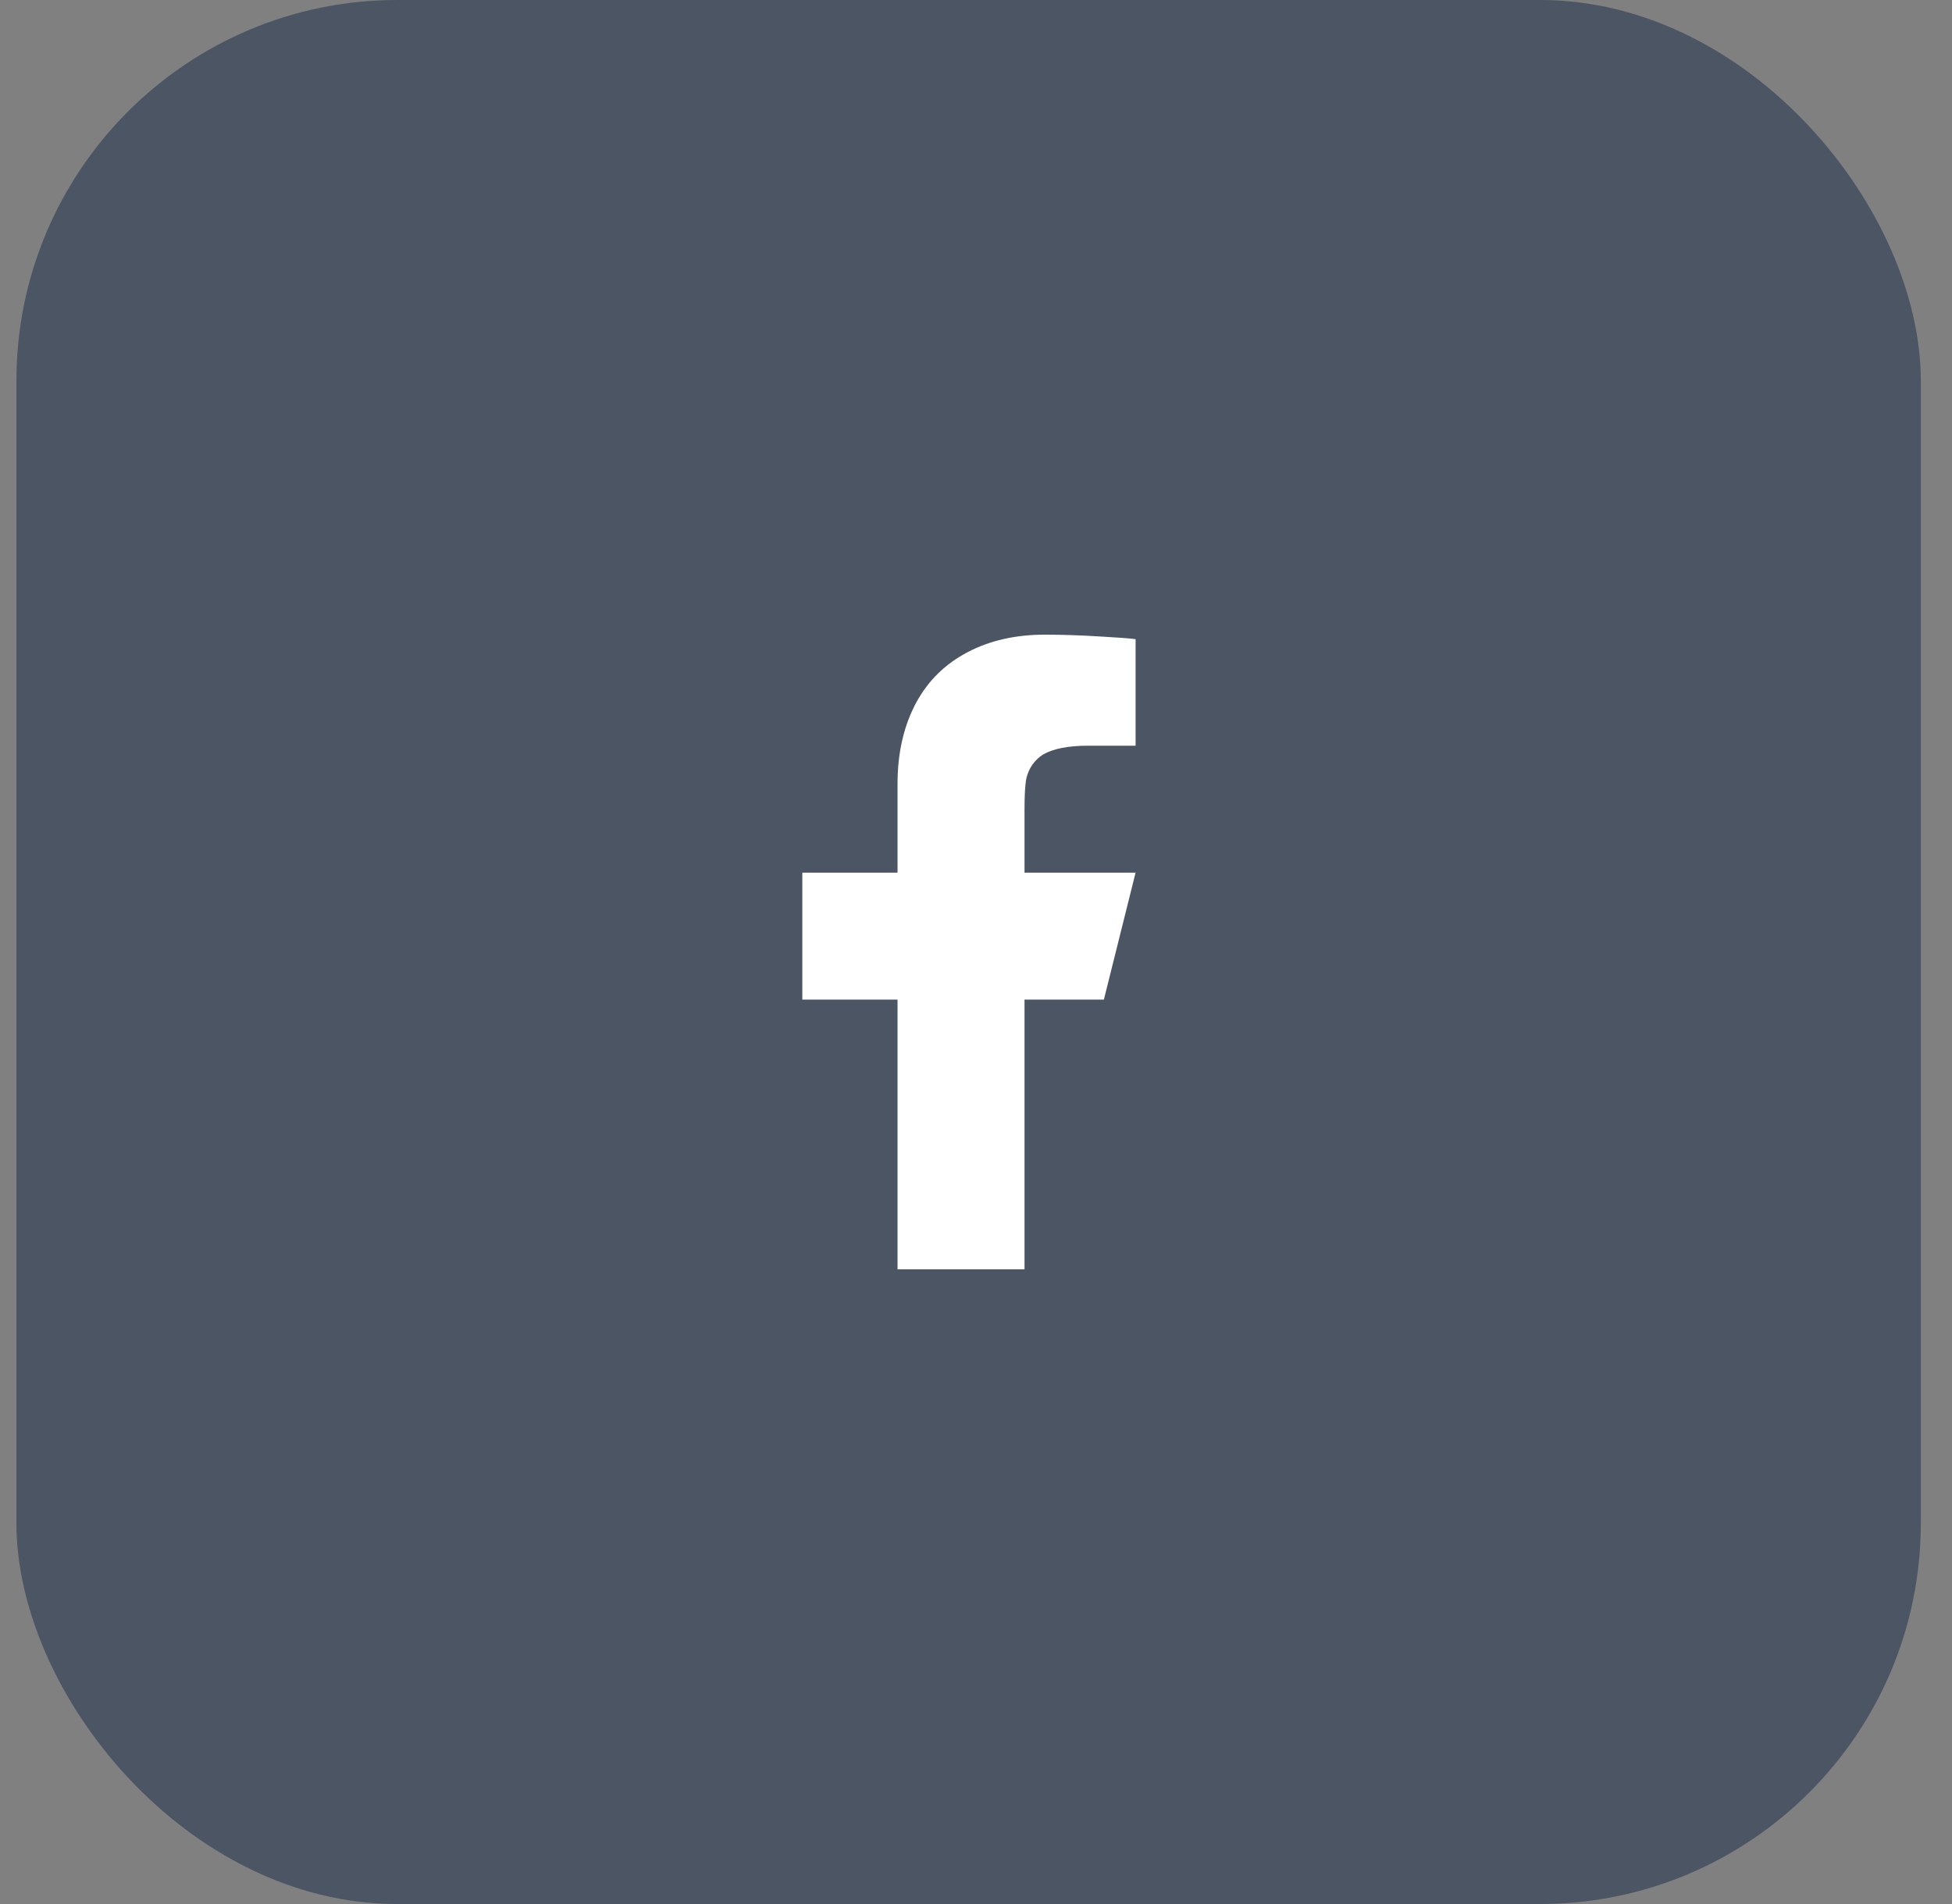
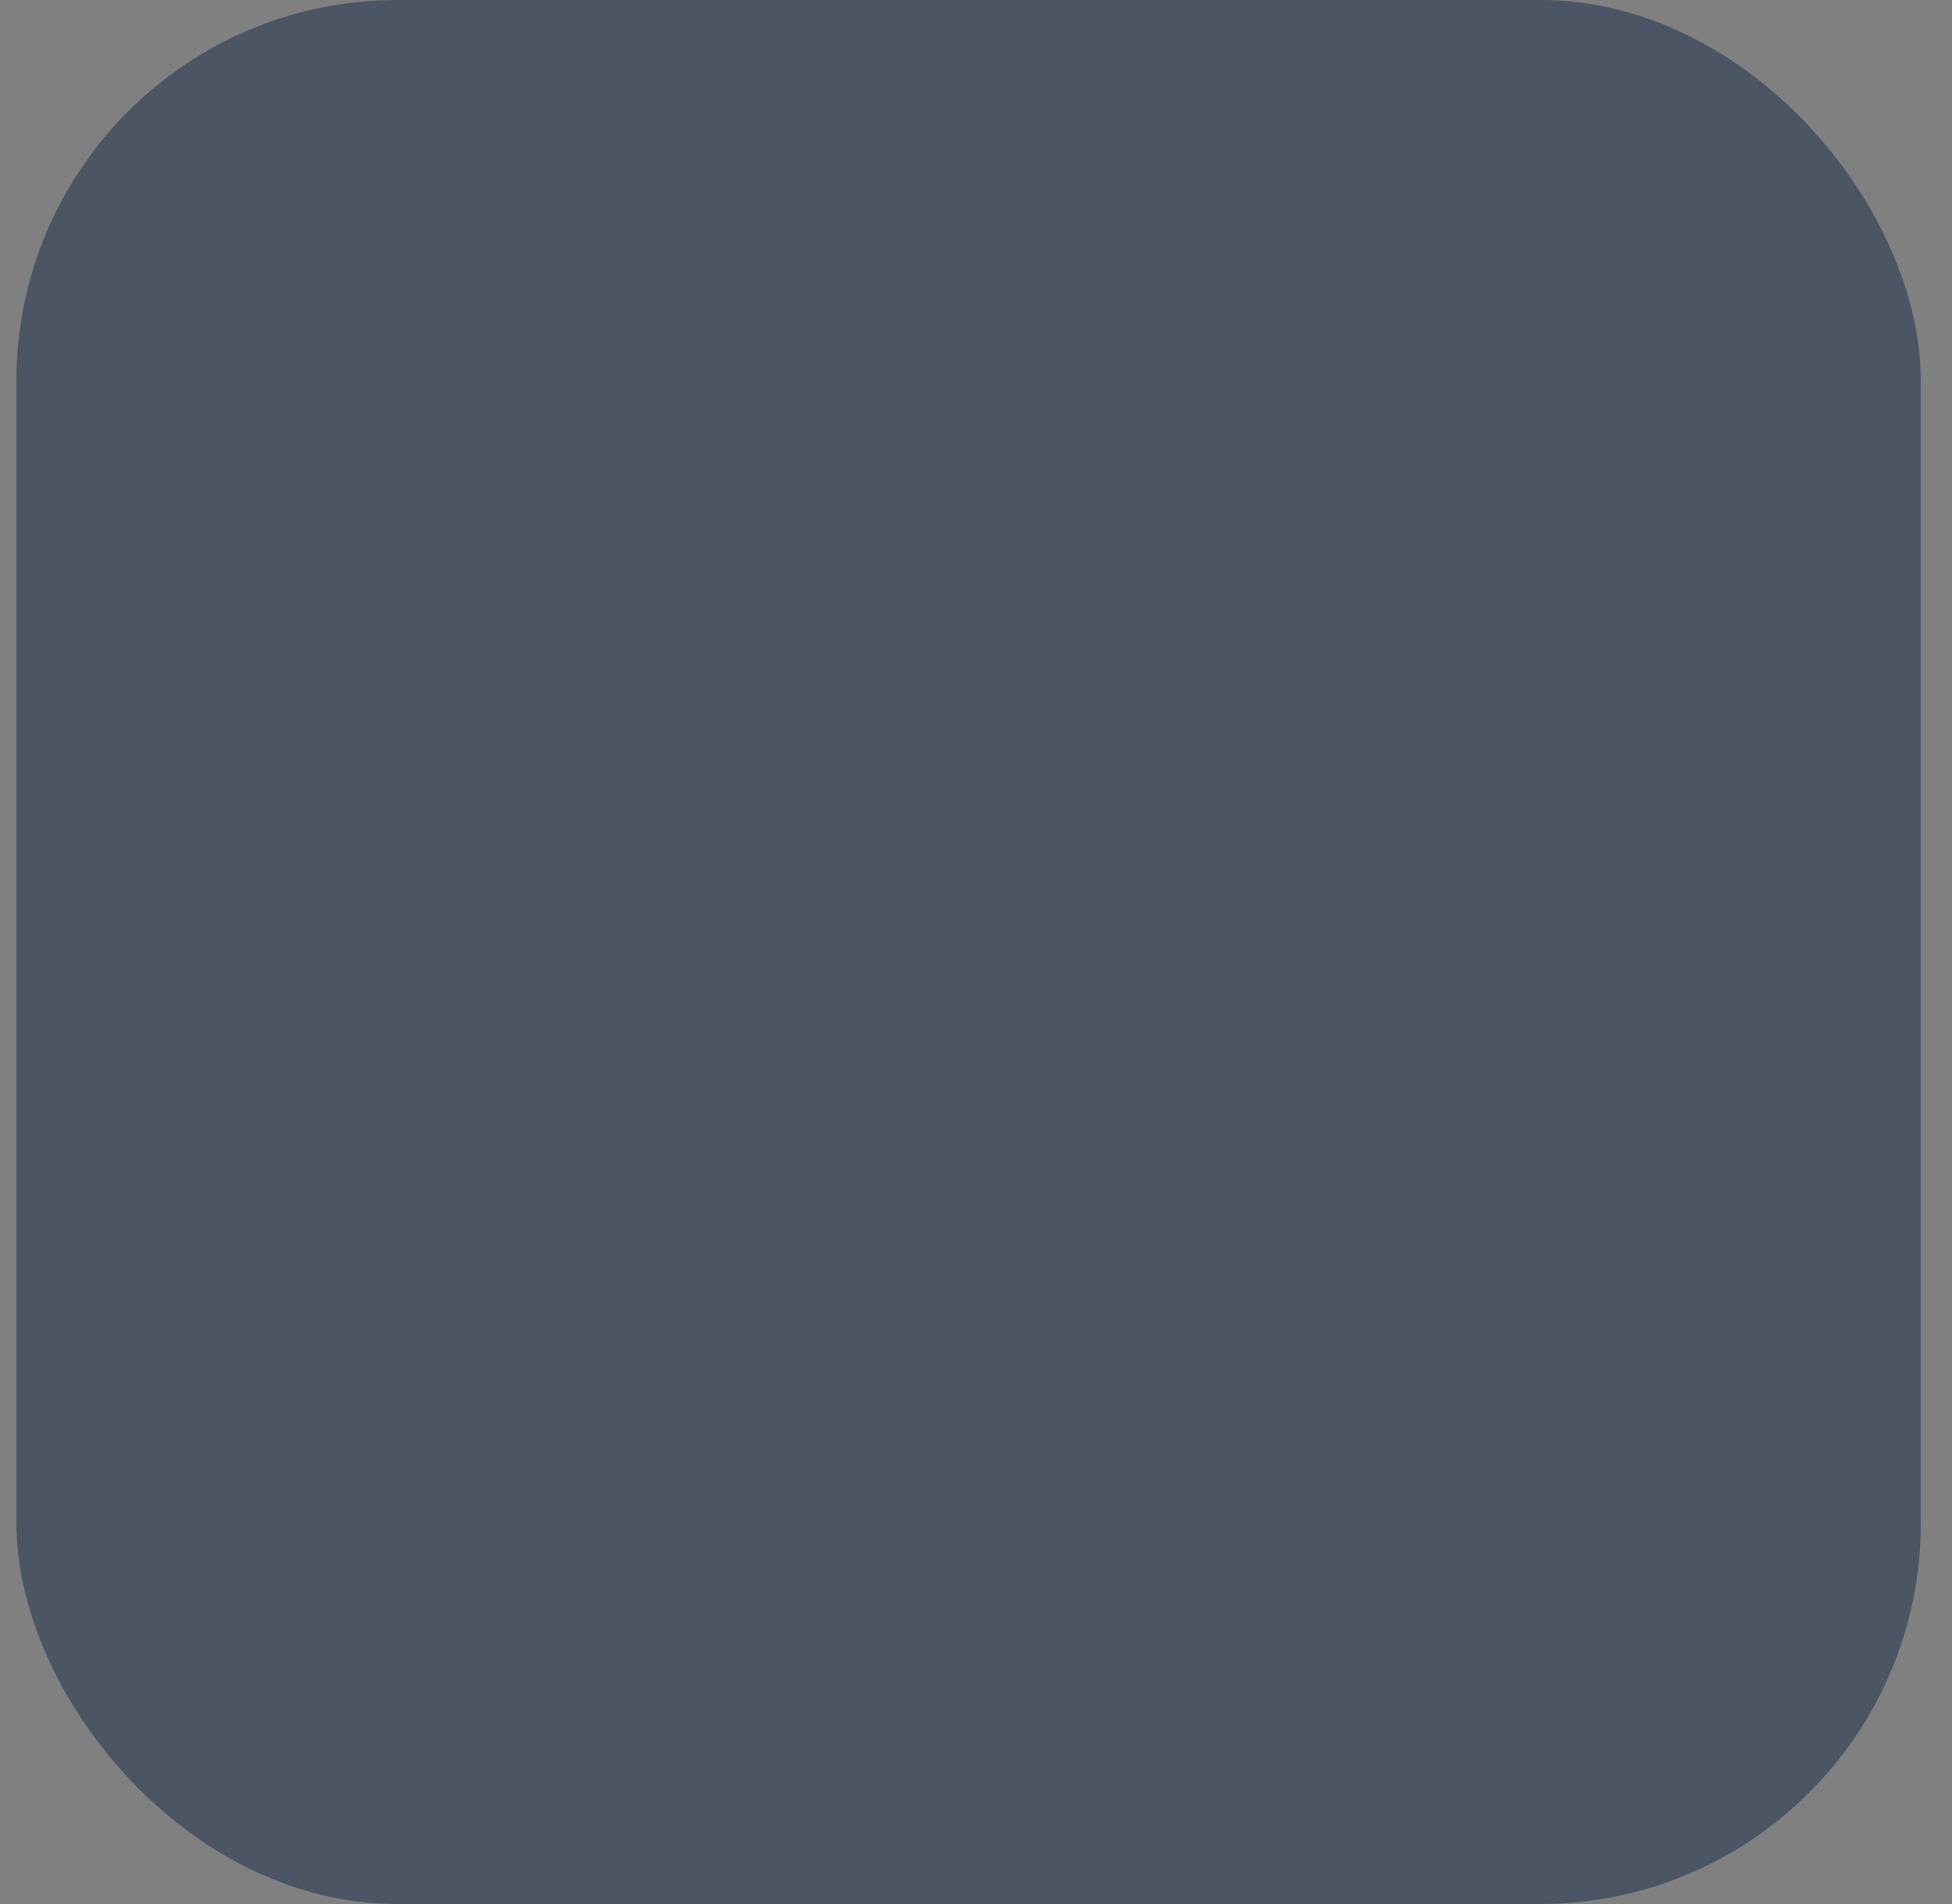
<svg xmlns="http://www.w3.org/2000/svg" width="41" height="40" viewBox="0 0 41 40" fill="none">
  <rect x="0" y="0" width="41" height="40" fill="#808080" stroke="none" />
  <rect x="0.345" width="40" height="40" rx="8" fill="#4B5563" />
-   <path d="M21.519 21H23.186L23.852 18.333H21.519V17C21.519 16.698 21.532 16.48 21.559 16.346C21.612 16.133 21.728 15.969 21.905 15.853C22.119 15.729 22.434 15.666 22.852 15.666H23.852V13.427C23.701 13.409 23.461 13.391 23.132 13.373C22.723 13.347 22.328 13.333 21.945 13.333C21.332 13.333 20.792 13.455 20.326 13.7C19.859 13.944 19.501 14.293 19.252 14.746C18.985 15.235 18.852 15.809 18.852 16.466V18.333H16.852V21H18.852V26.666H21.519V21Z" fill="white" />
</svg>